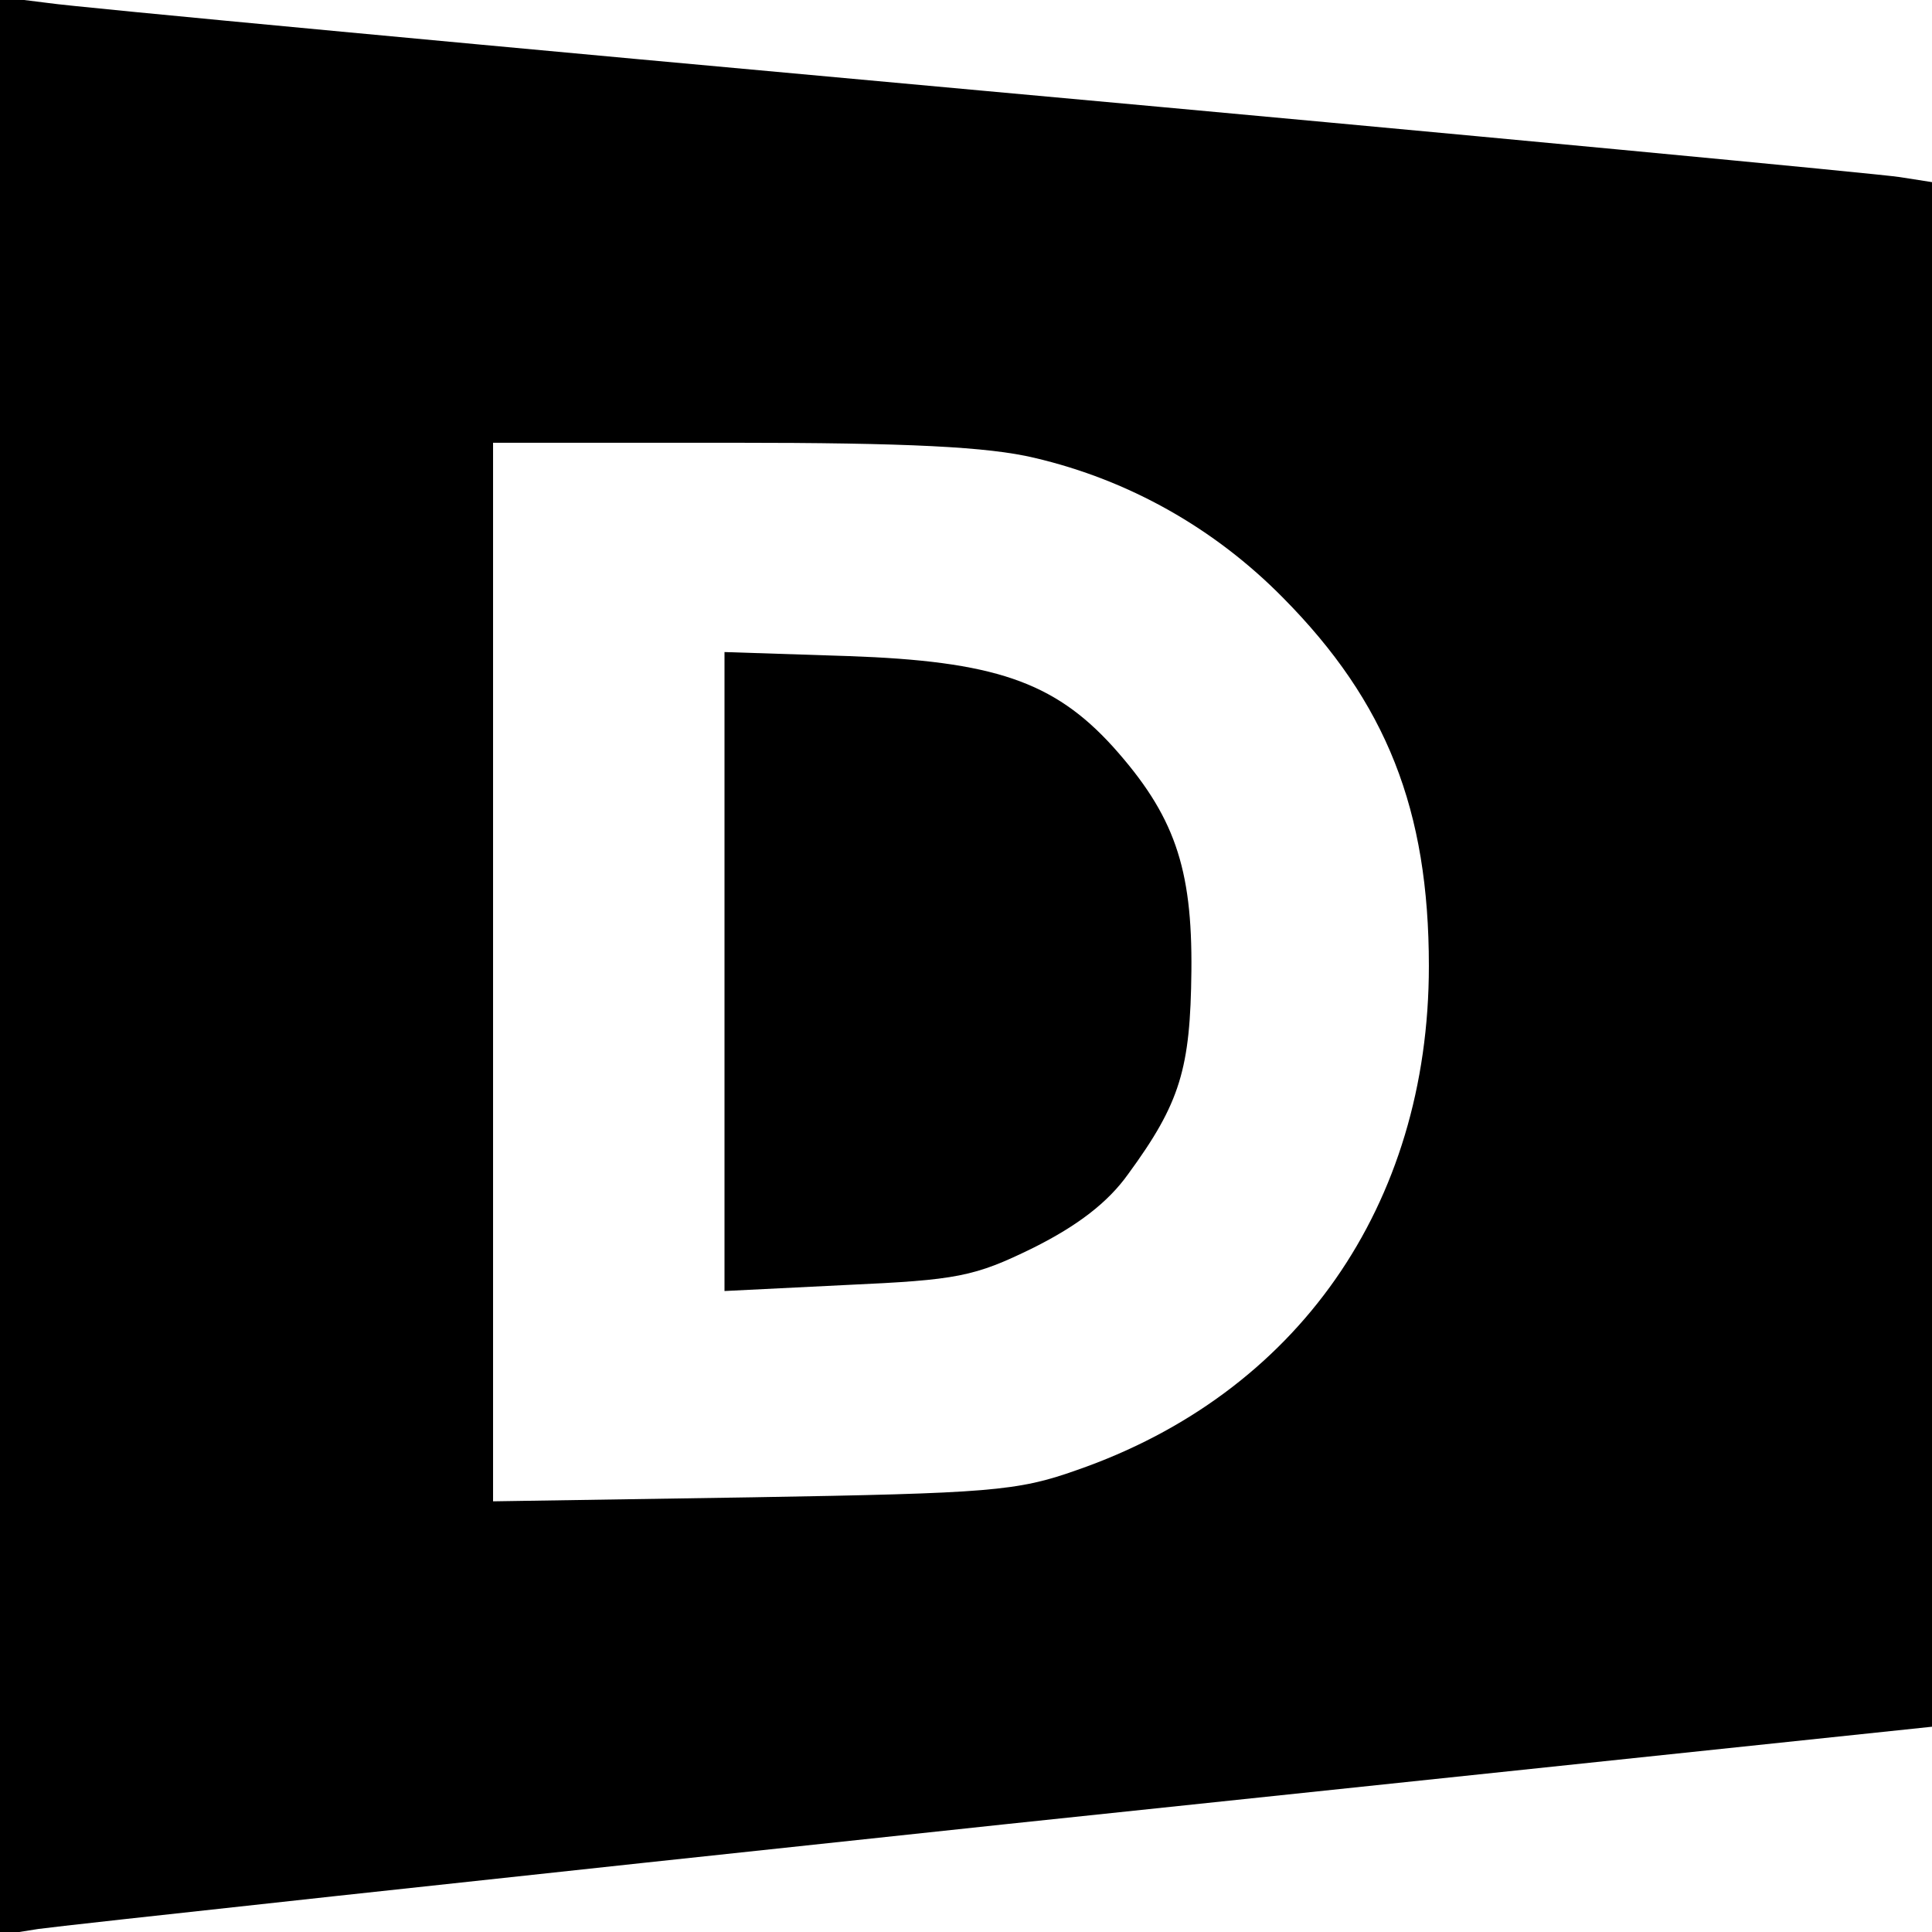
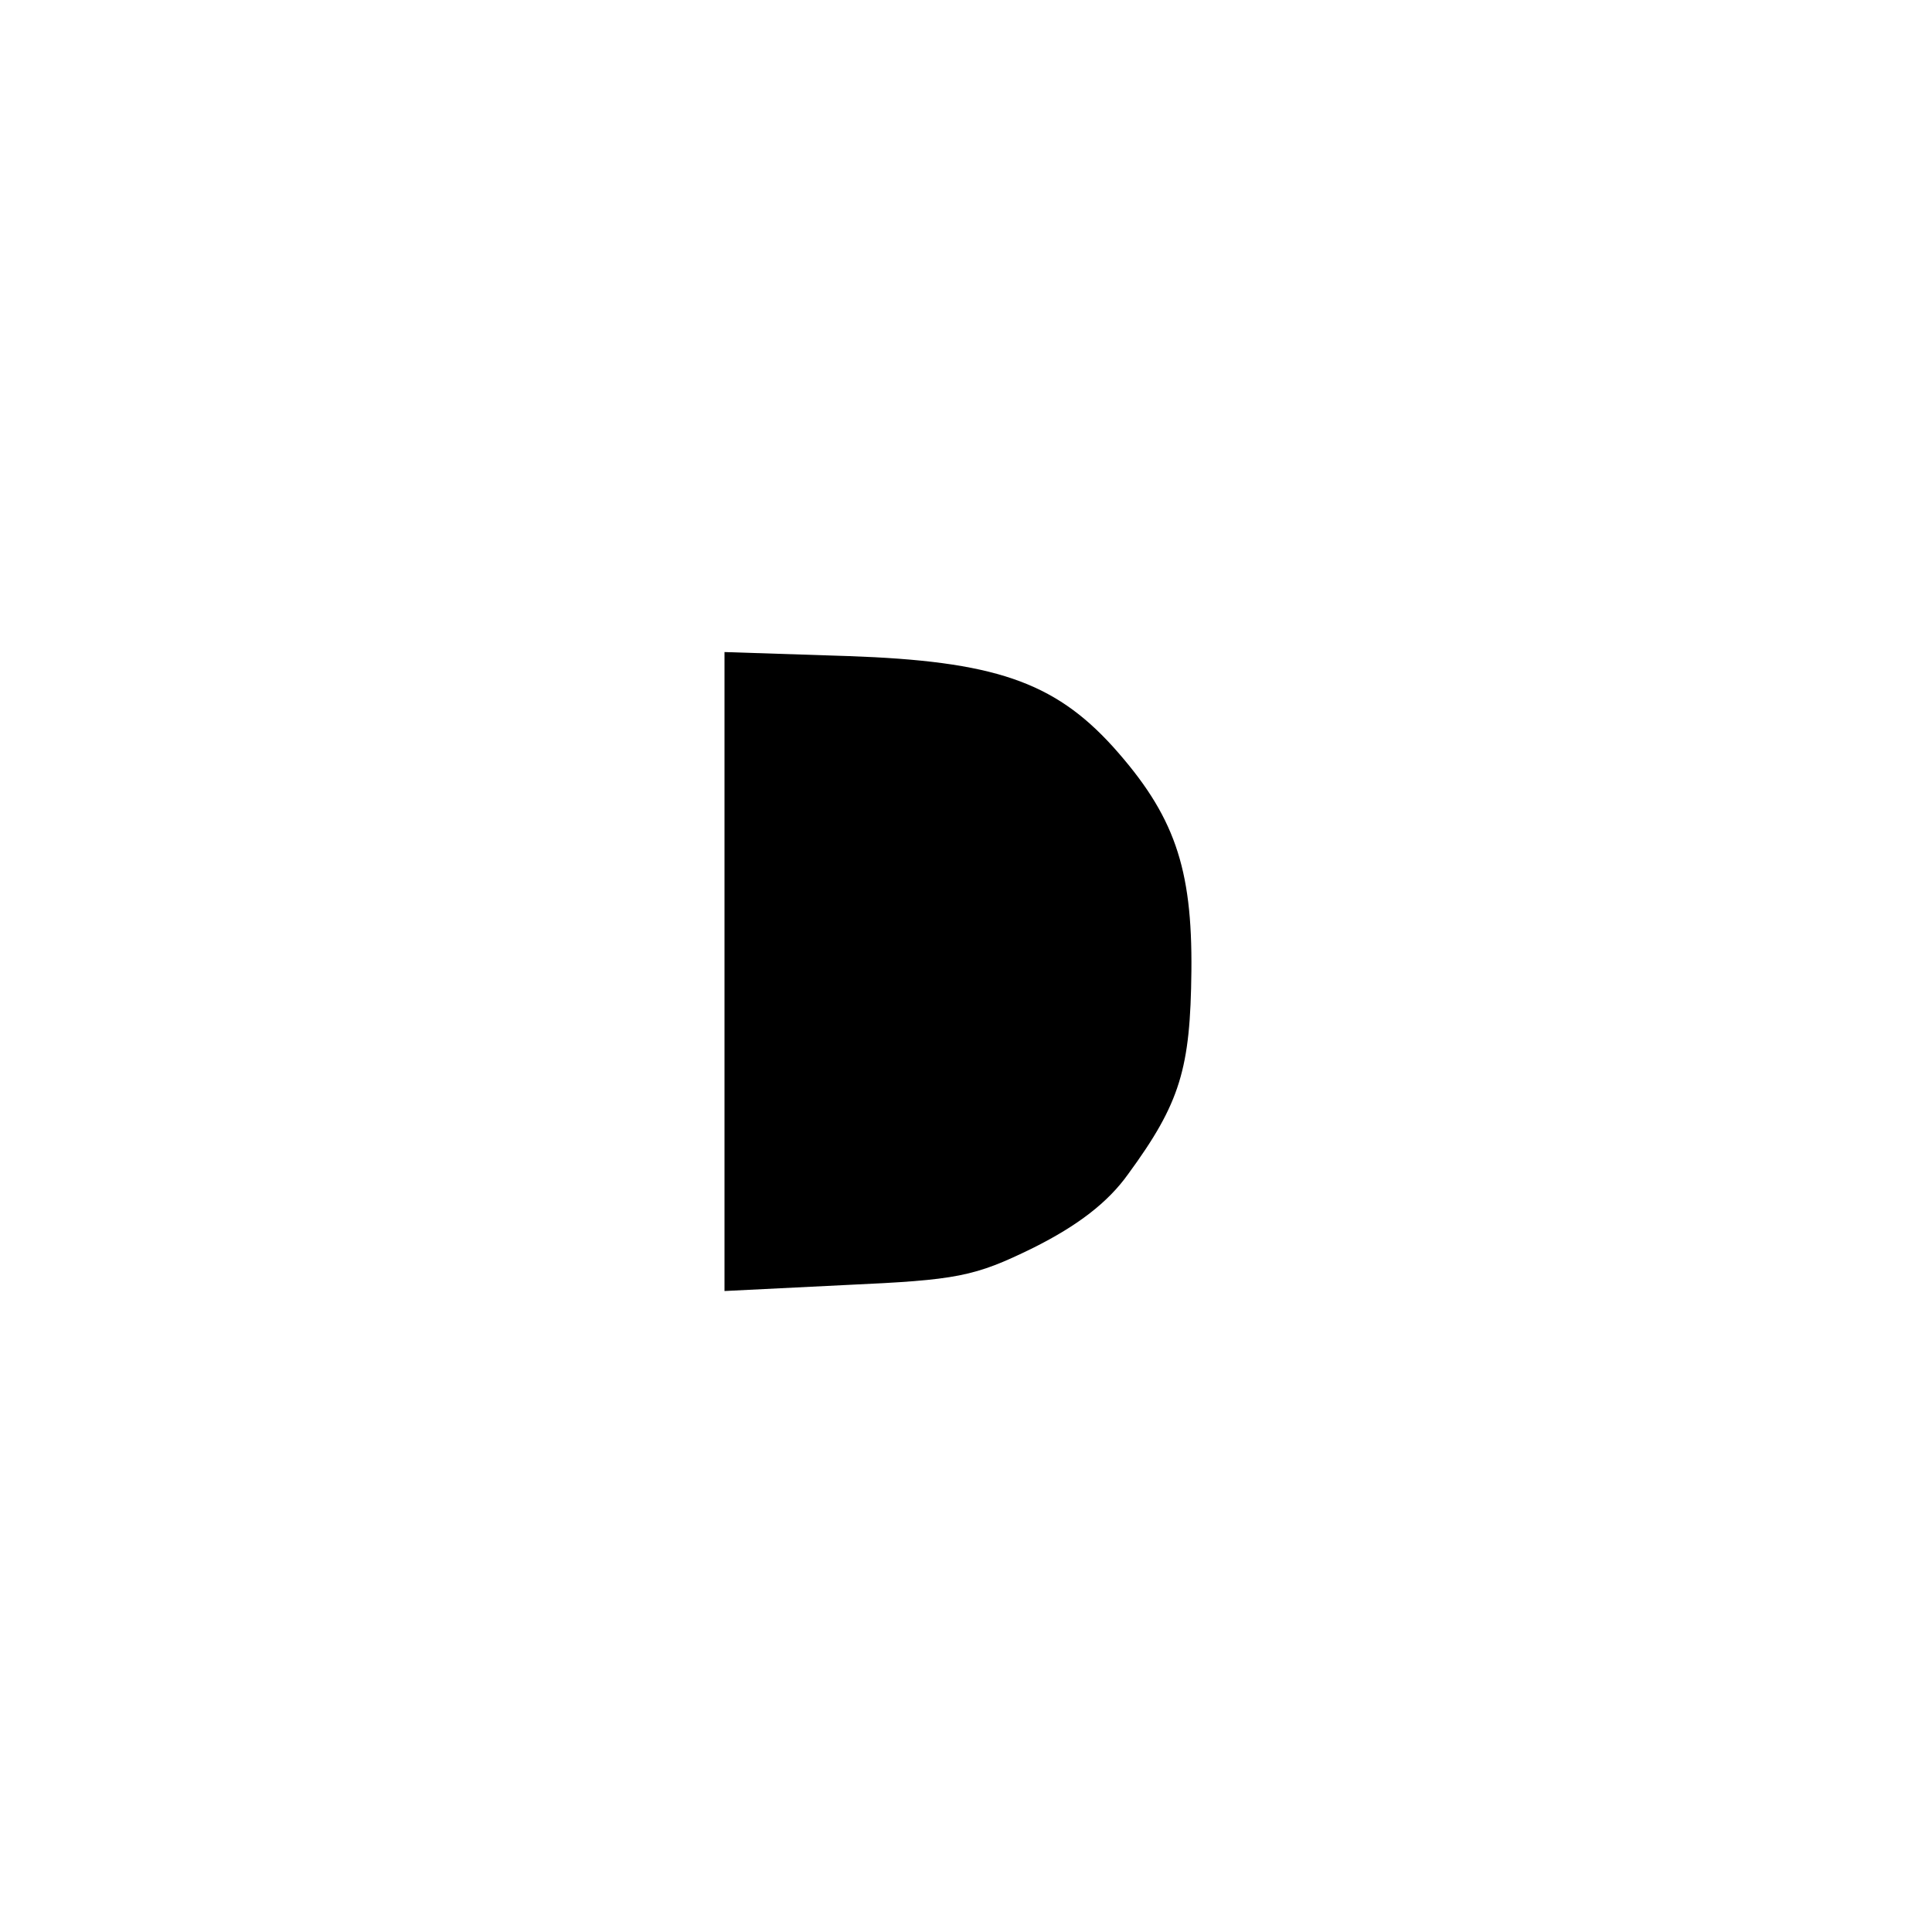
<svg xmlns="http://www.w3.org/2000/svg" version="1" width="256" height="256" viewBox="0 0 192 192">
-   <path d="M0 96v96.3l3.8-.6c2-.3 45.2-5 96-10.4l92.2-9.7V18.1l-3.2-.5c-1.8-.3-42.9-4.2-91.3-8.6C49.1 4.6 7.4.7 4.8.3L0-.3V96zm102.8-50.5c9.4 2.2 17.9 7 24.7 13.9C137.8 69.8 142 80.5 142 96c0 23.8-13.1 42.5-35 50.1-5.9 2.1-8.7 2.3-32.2 2.7l-25.8.4V44h23.8c17.4 0 25.4.4 30 1.5z" />
  <path d="M72 96.5v31.8l12.1-.6c11-.5 12.7-.8 18.6-3.7 4.4-2.2 7.4-4.5 9.4-7.3 5.2-7.1 6.2-10.5 6.3-20.2.1-10.3-1.7-15.5-7.8-22.3-5.9-6.5-11.9-8.5-26.3-9L72 64.8v31.7z" />
</svg>